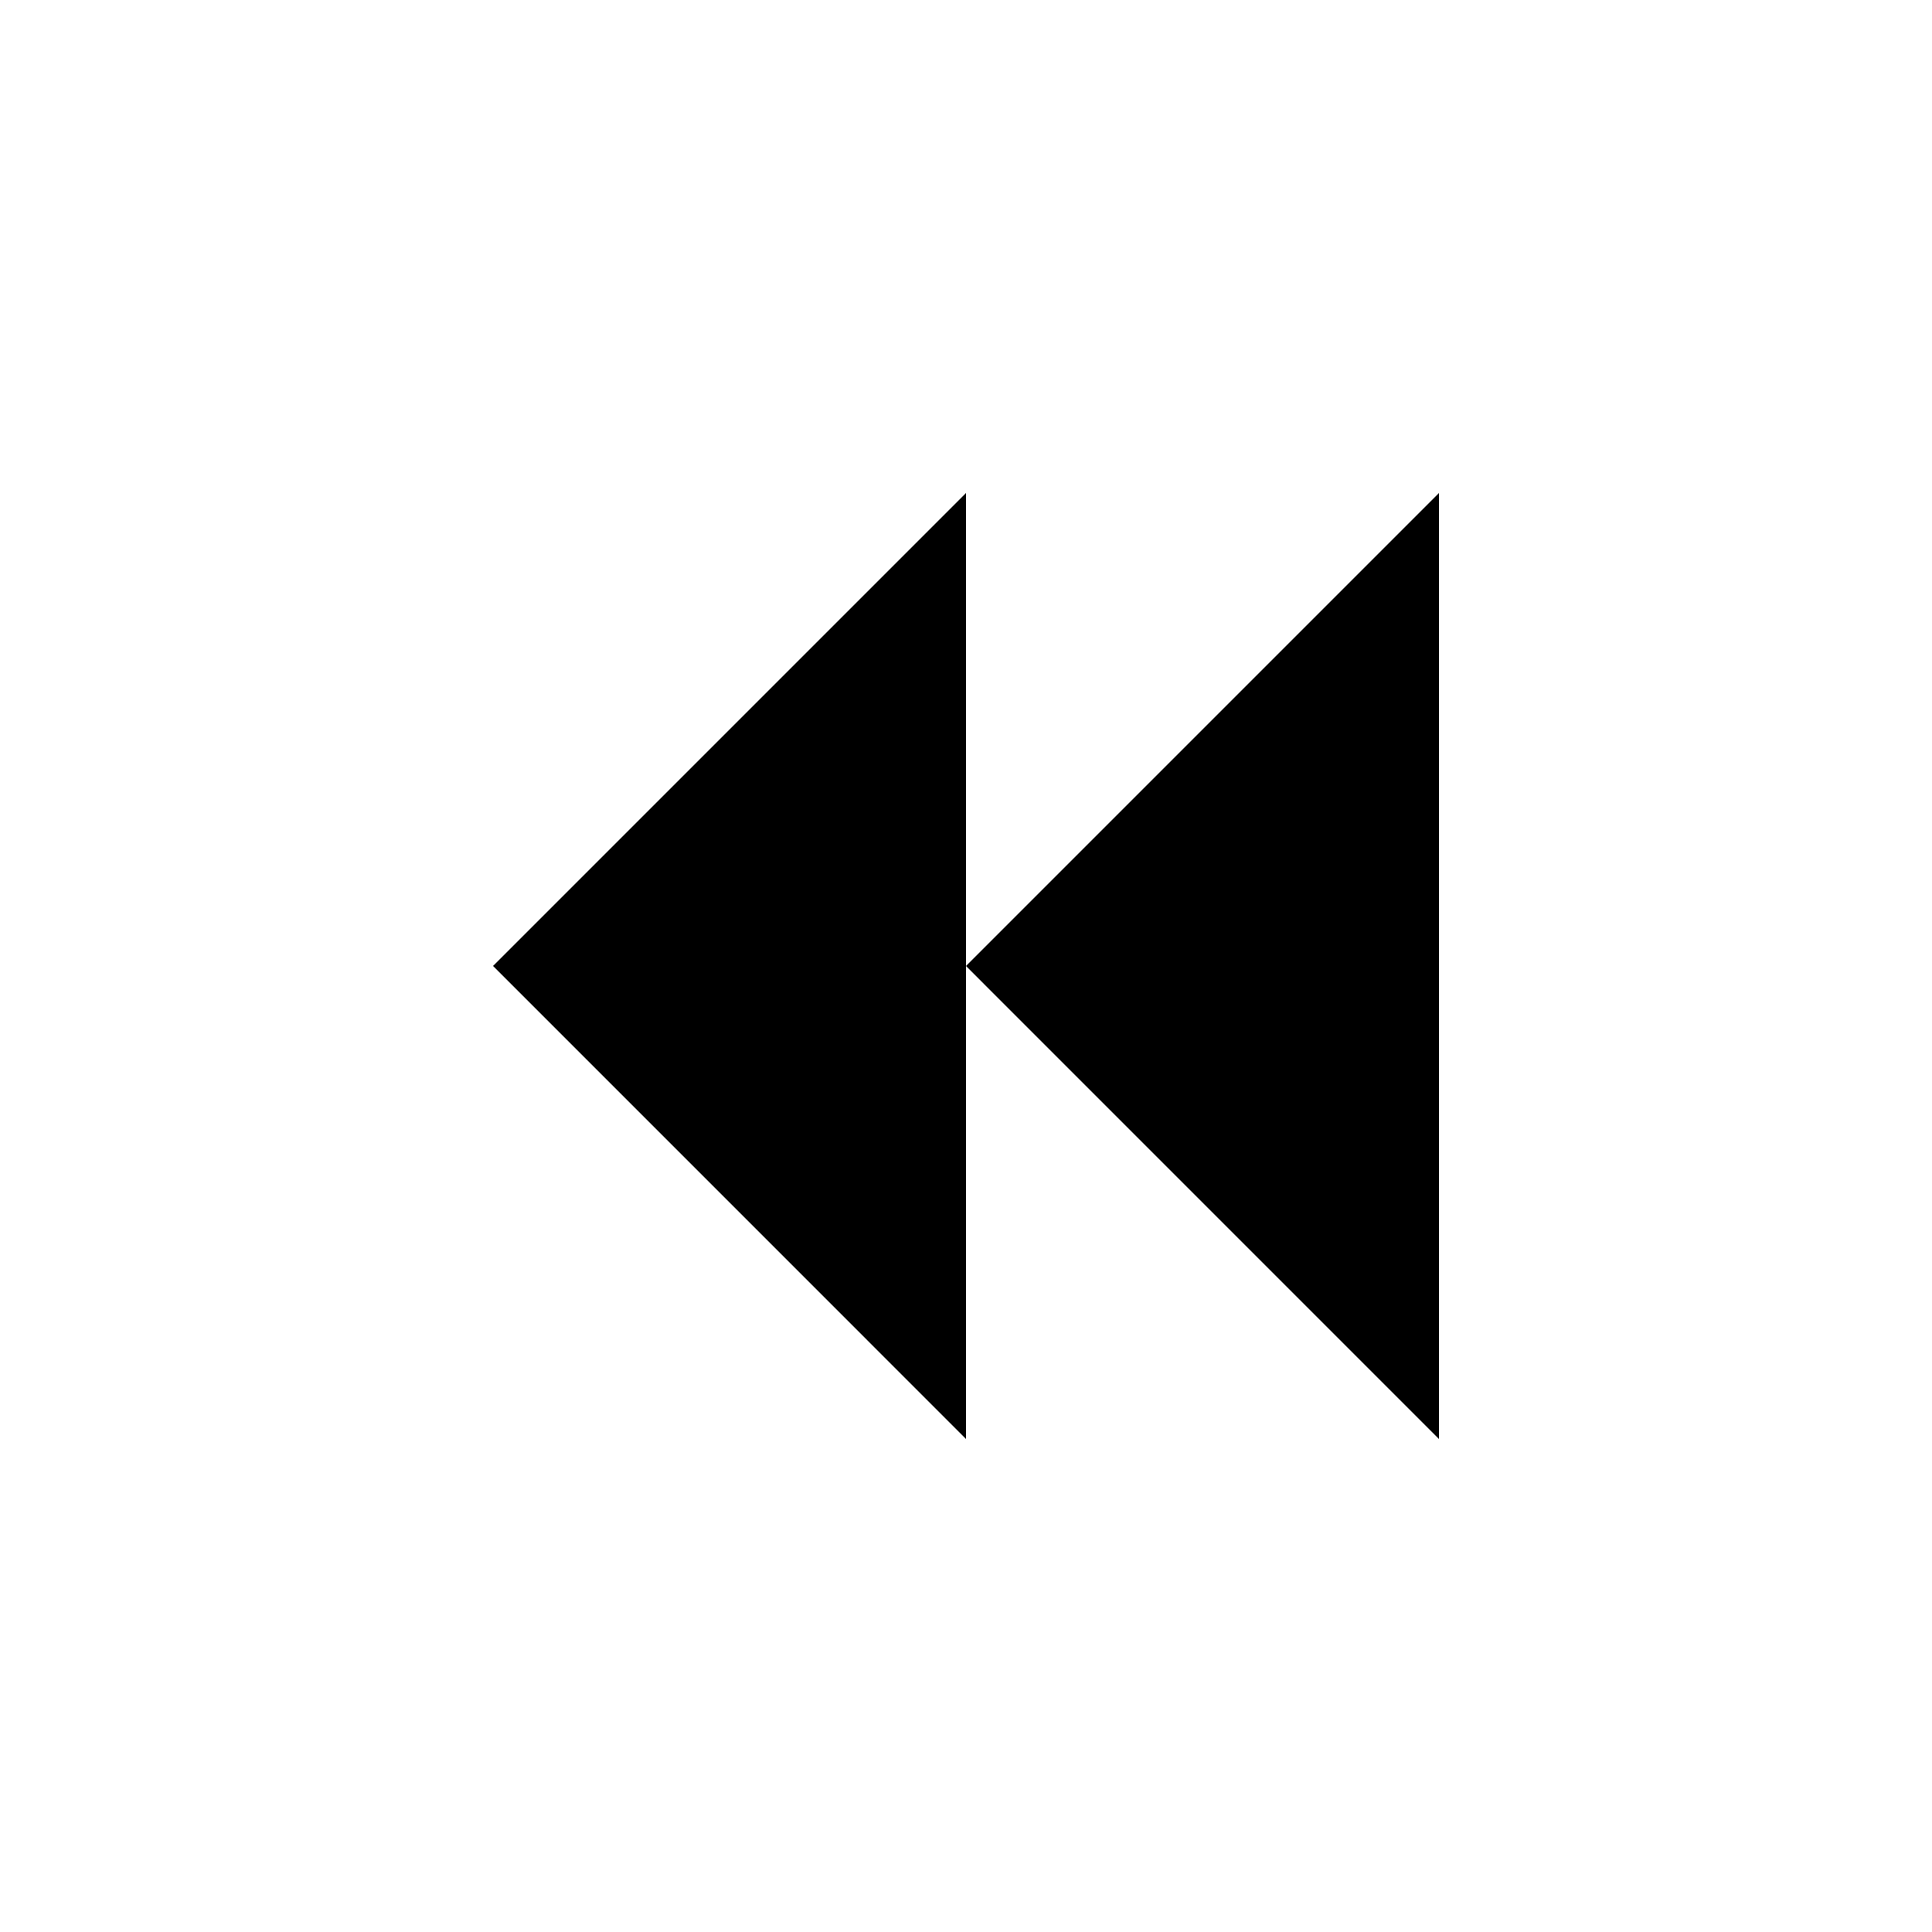
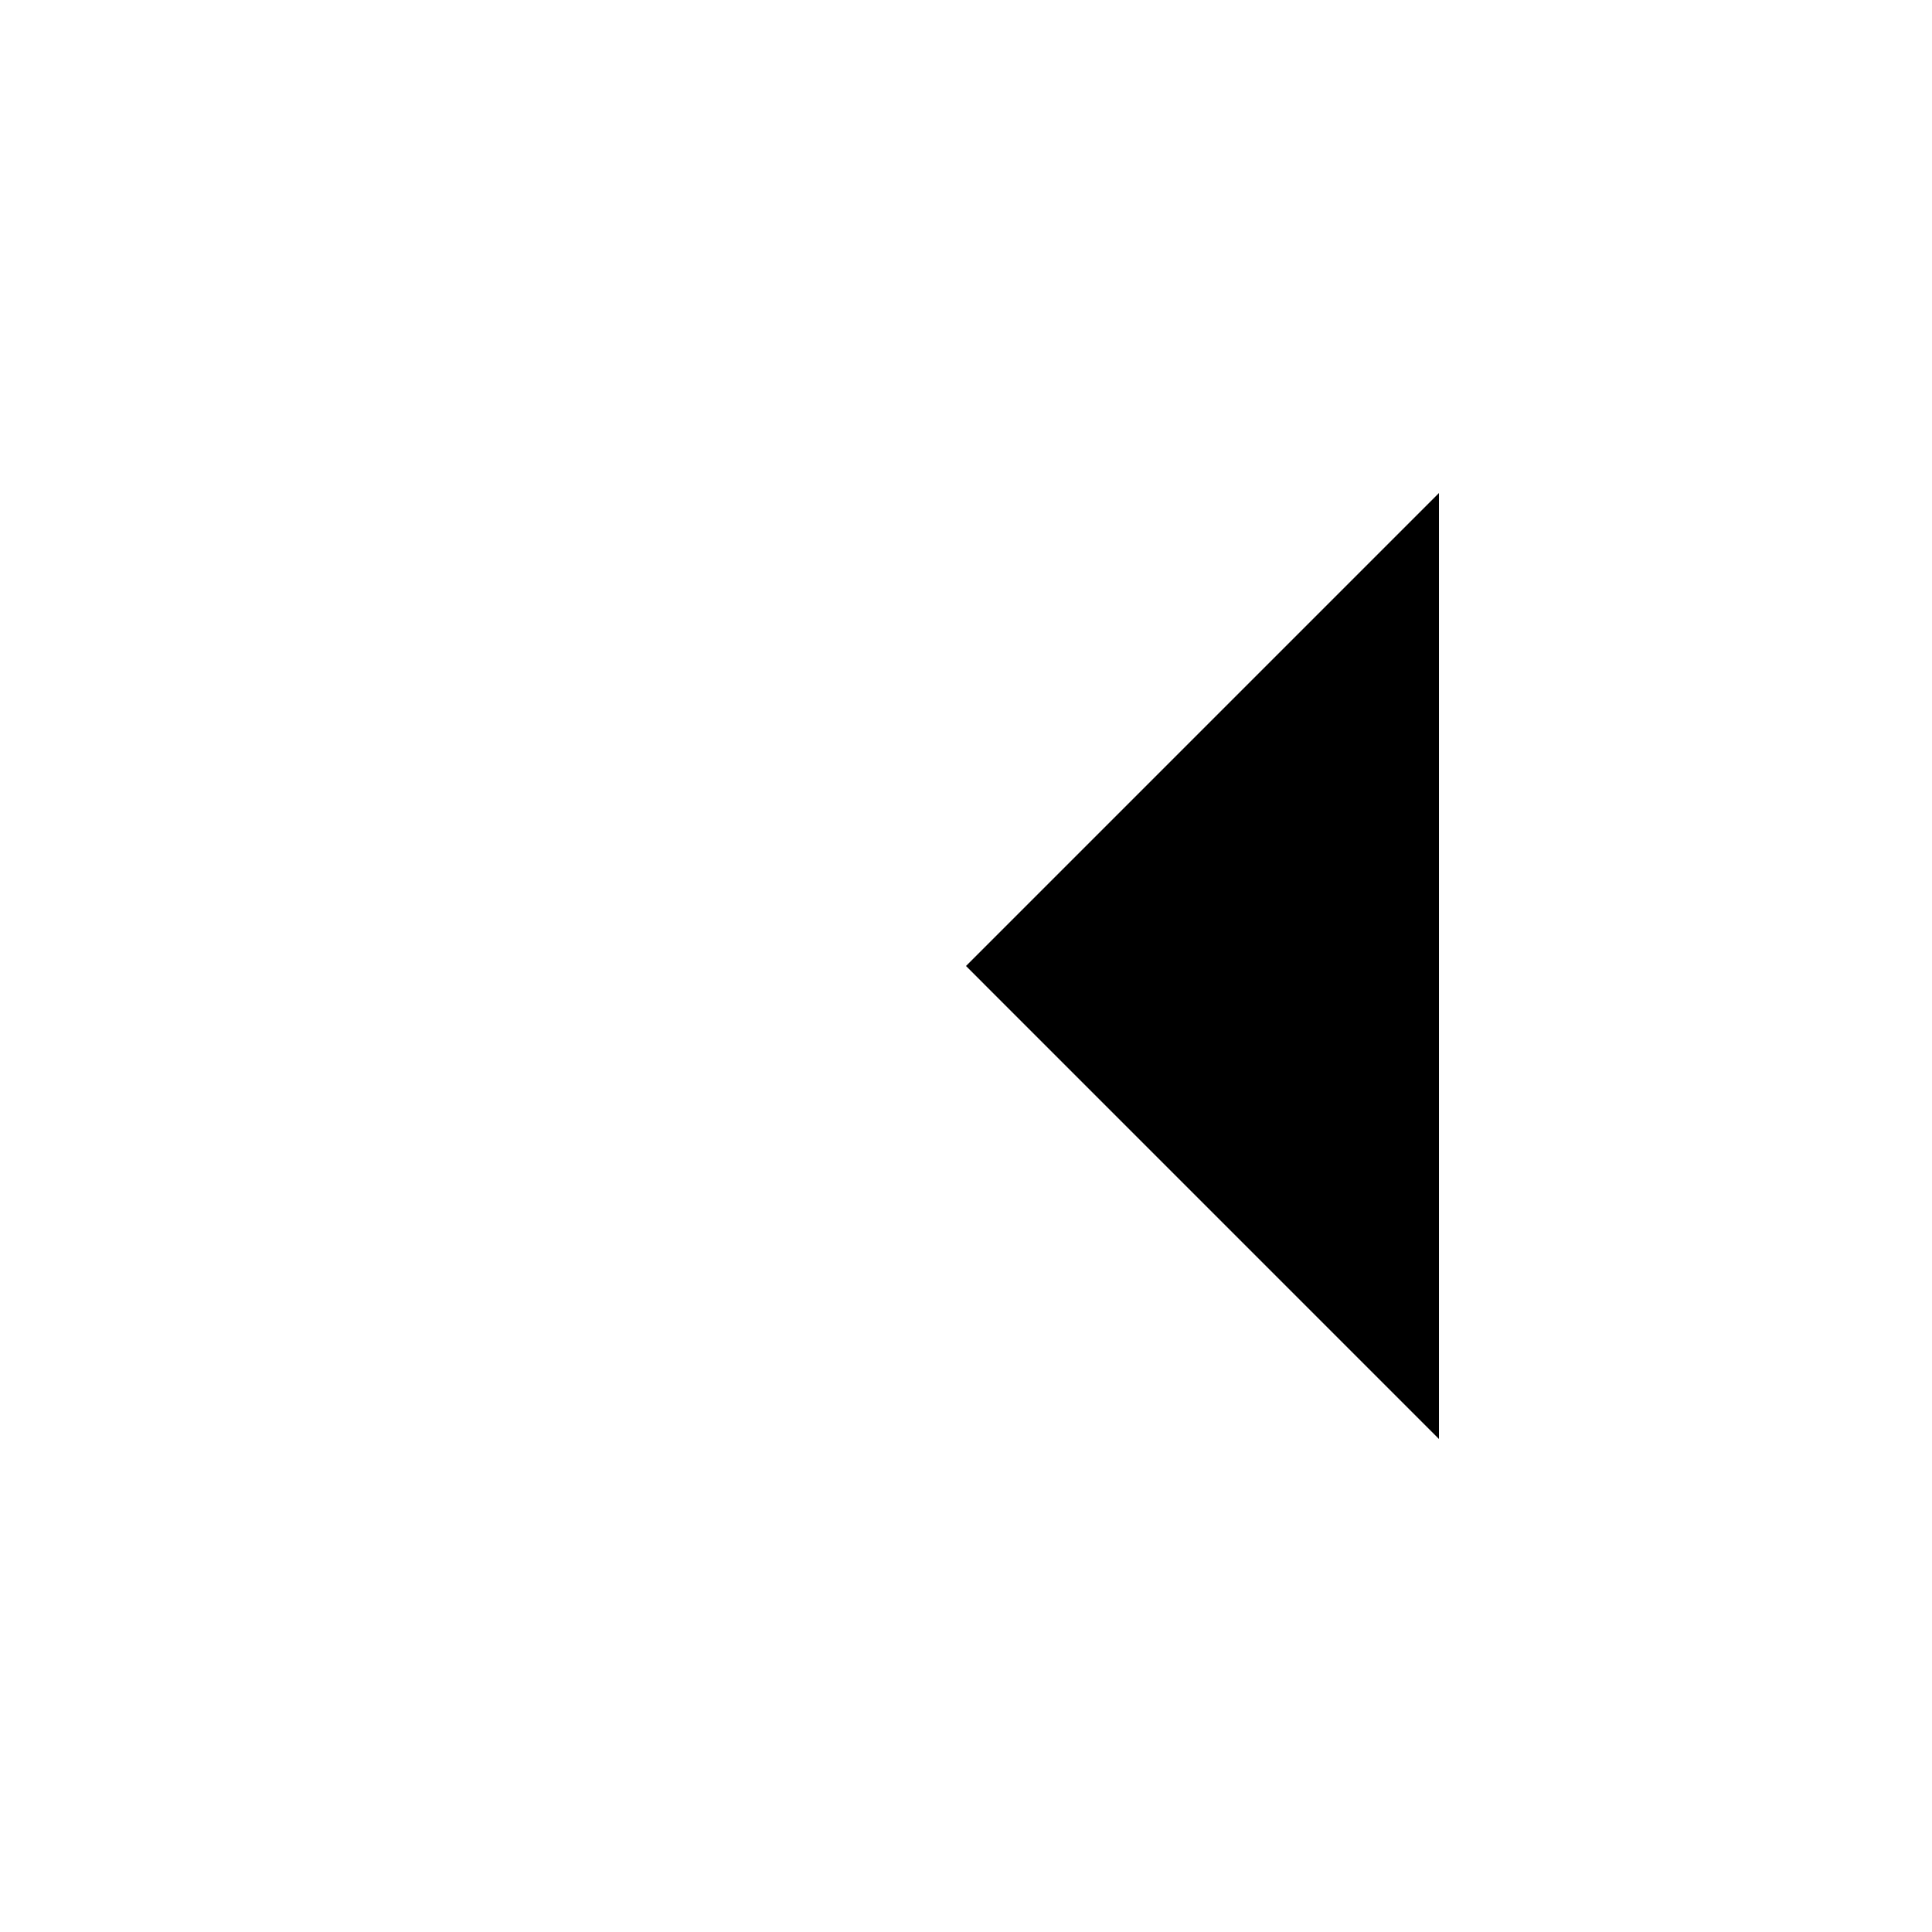
<svg xmlns="http://www.w3.org/2000/svg" fill="#000000" width="800px" height="800px" version="1.1" viewBox="144 144 512 512">
  <g fill-rule="evenodd">
-     <path d="m400 525.34v-250.69l-125.34 125.34z" />
    <path d="m525.34 274.66-125.34 125.34 125.34 125.35z" />
  </g>
</svg>